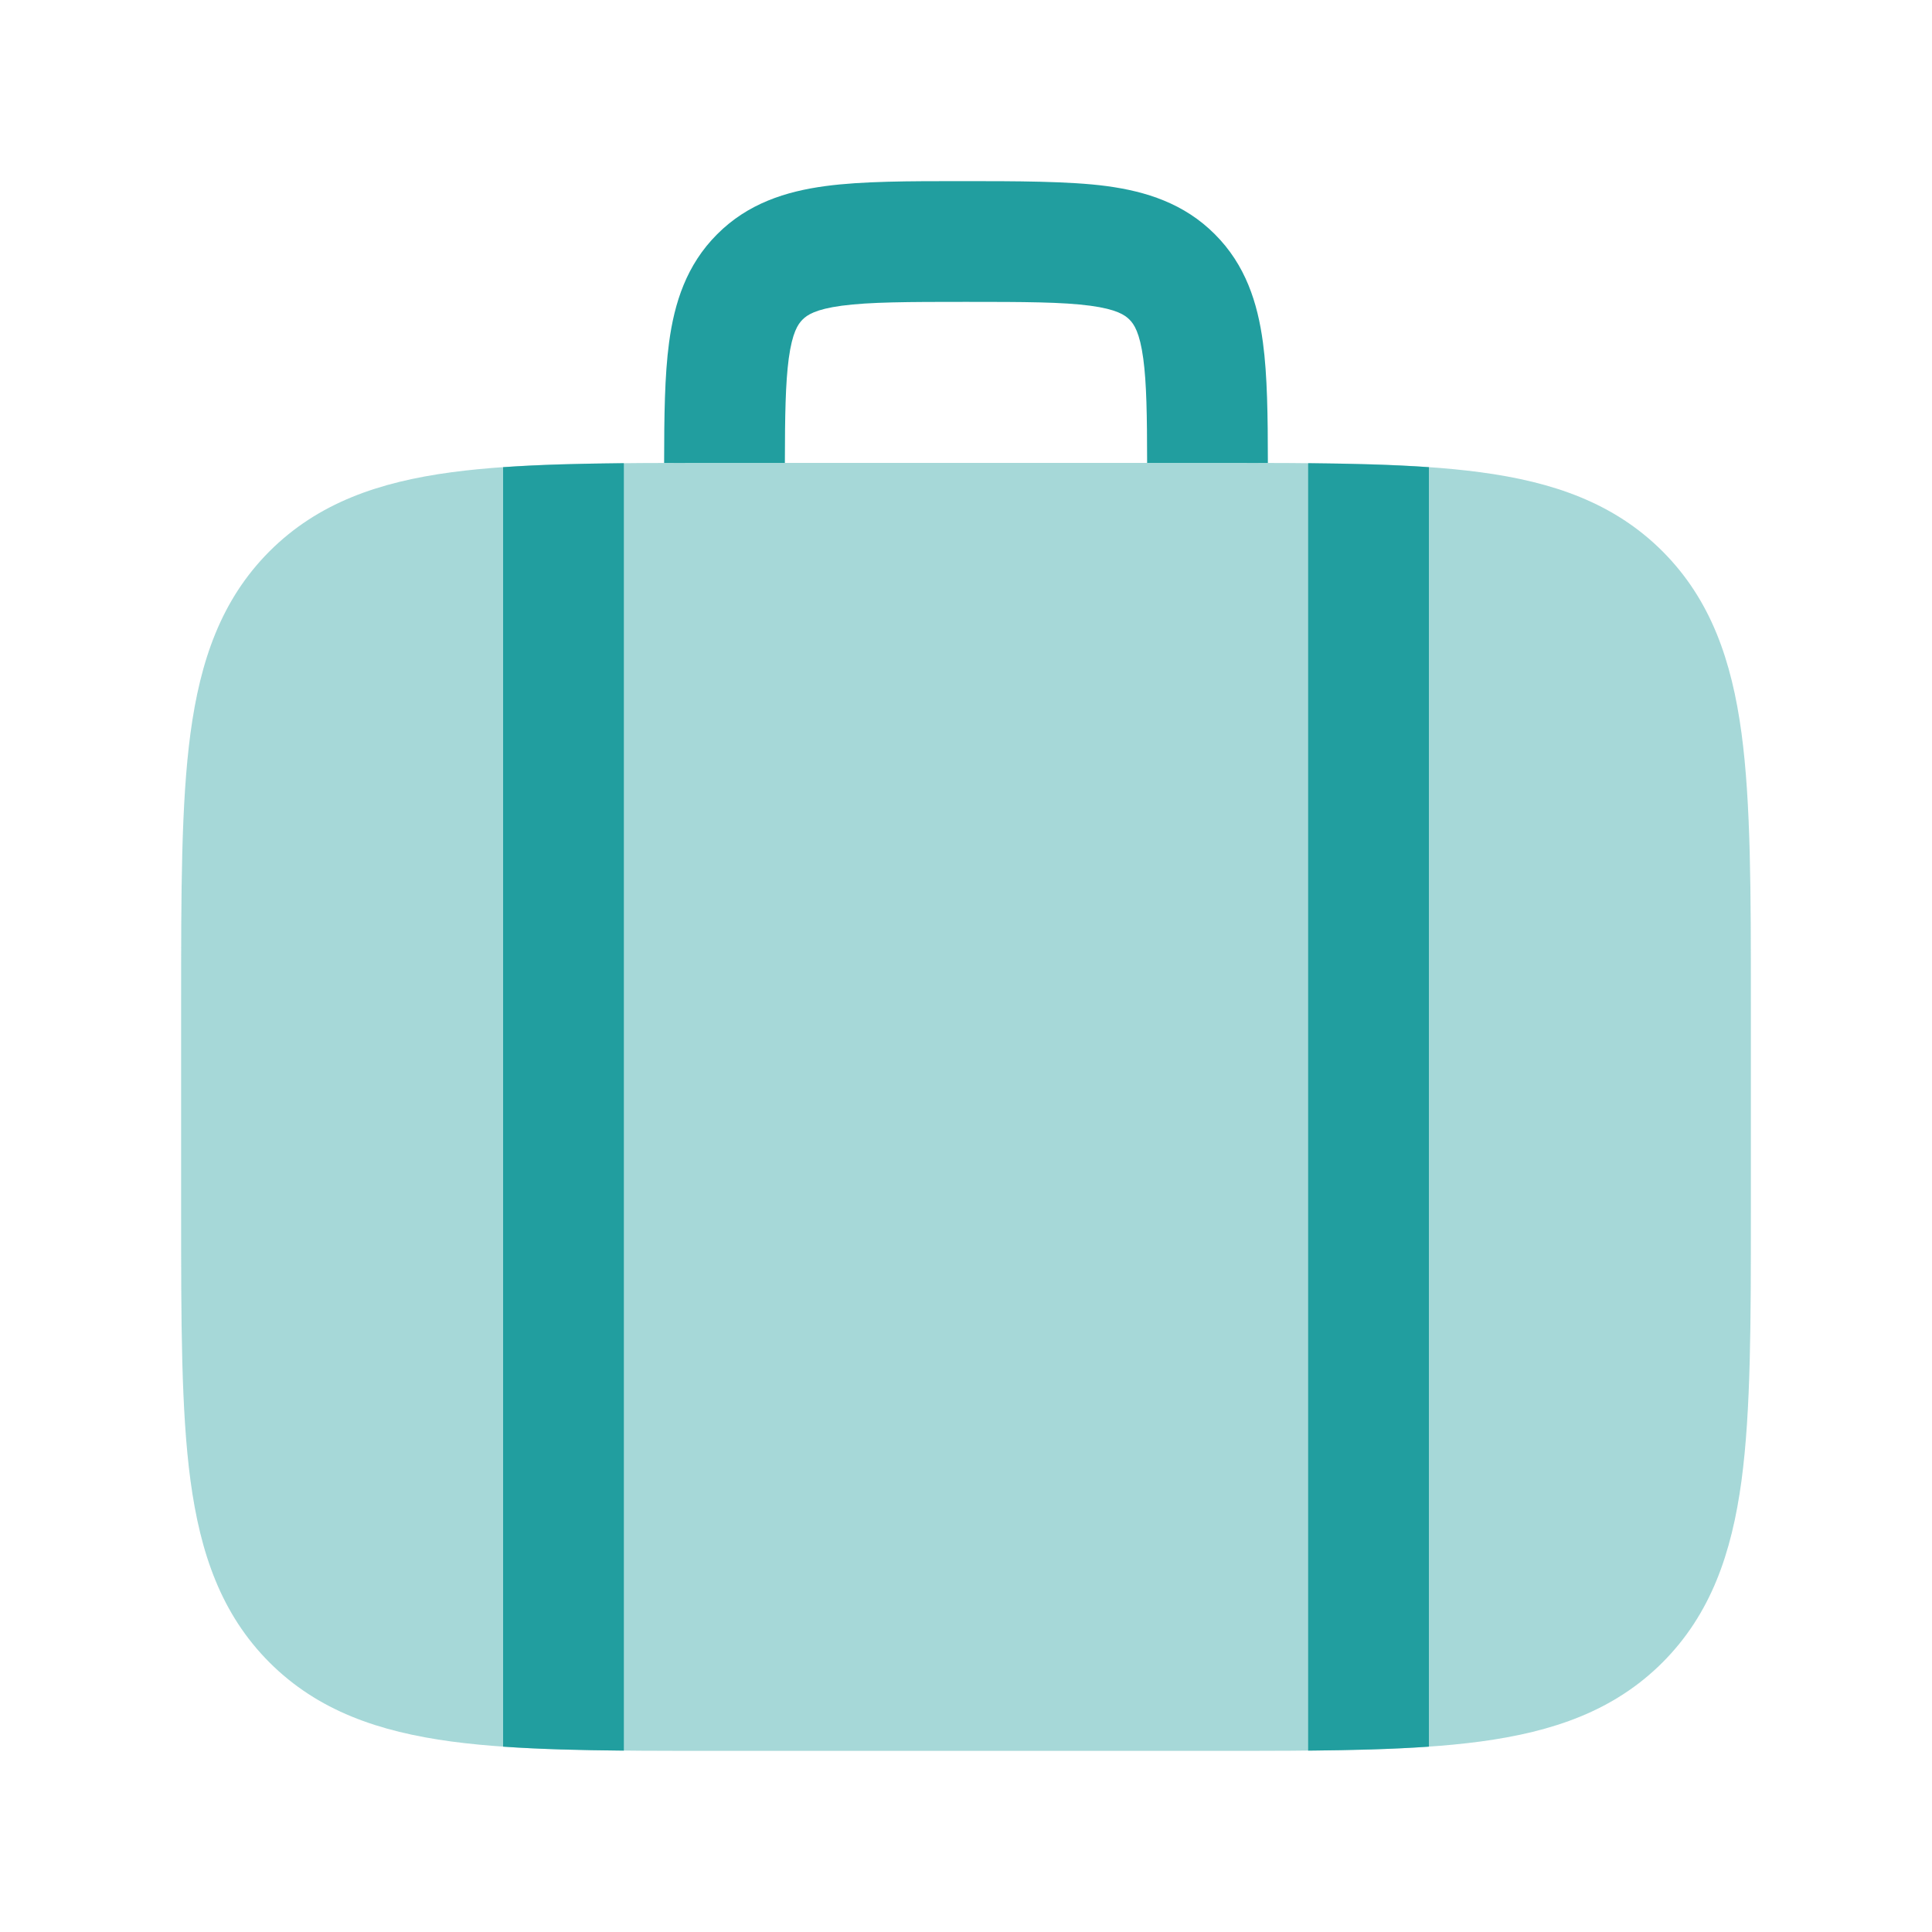
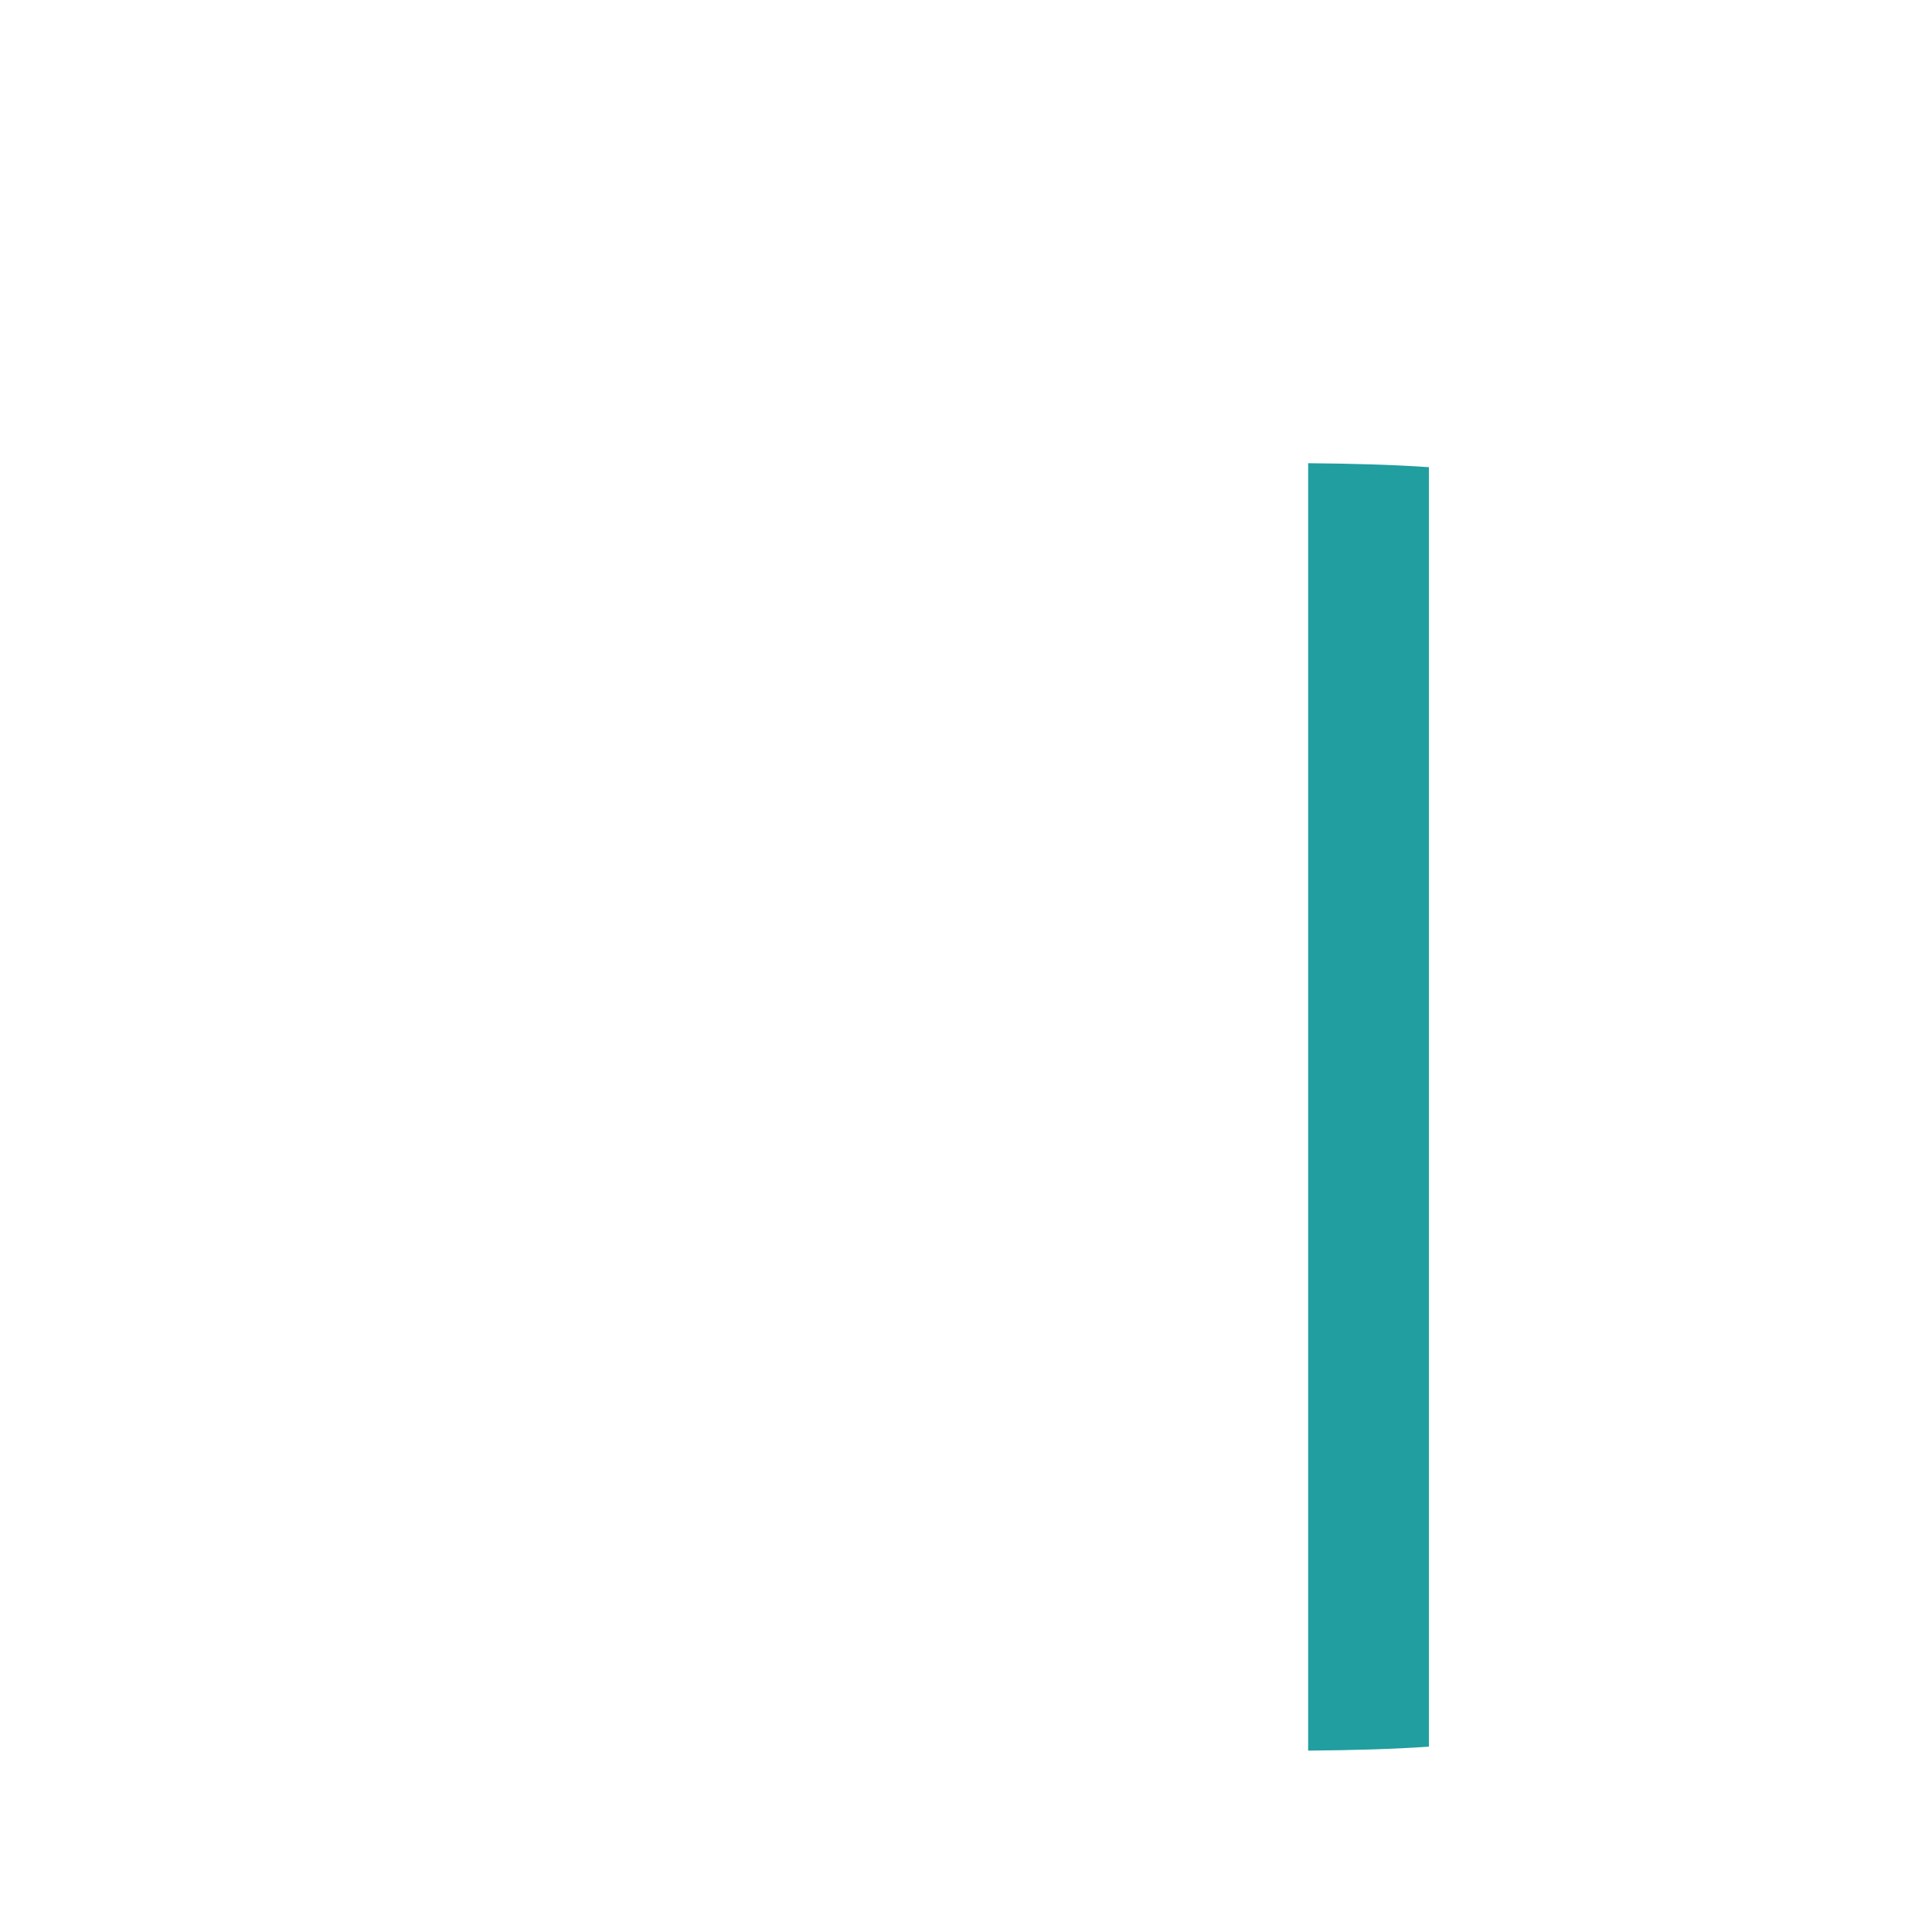
<svg xmlns="http://www.w3.org/2000/svg" width="32" height="32" viewBox="0 0 32 32" fill="none">
  <g id="luggage-02 2">
-     <path id="Vector" opacity="0.4" d="M20.073 7.667C21.897 7.667 23.366 7.667 24.522 7.822C25.723 7.983 26.733 8.329 27.536 9.131C28.338 9.934 28.683 10.944 28.845 12.144C29 13.3 29 14.77 29 16.593V20.073C29 21.897 29 23.366 28.845 24.522C28.683 25.723 28.338 26.733 27.536 27.536C26.733 28.338 25.723 28.683 24.522 28.845C23.366 29 21.897 29 20.073 29H11.927C10.103 29 8.634 29 7.478 28.845C6.278 28.683 5.267 28.338 4.464 27.536C3.662 26.733 3.317 25.723 3.155 24.522C3 23.366 3 21.897 3 20.073V16.593C3 14.77 3 13.3 3.155 12.144C3.317 10.944 3.662 9.934 4.464 9.131C5.267 8.329 6.278 7.983 7.478 7.822C8.634 7.667 10.103 7.667 11.927 7.667H20.073Z" fill="#219E9F" />
-     <path id="Vector_2" d="M18.328 3.082C17.716 3 16.821 3 15.934 3C15.048 3 14.284 3 13.672 3.082C13.017 3.17 12.388 3.369 11.879 3.879C11.369 4.388 11.17 5.017 11.082 5.672C11.008 6.222 11.001 6.894 11 7.668C11.298 7.667 11.607 7.667 11.927 7.667H13C13.001 6.881 13.01 6.346 13.064 5.939C13.123 5.505 13.217 5.369 13.293 5.293C13.369 5.217 13.505 5.123 13.939 5.064C14.401 5.002 15.029 5 16 5C16.971 5 17.599 5.002 18.061 5.064C18.495 5.123 18.631 5.217 18.707 5.293C18.783 5.369 18.877 5.505 18.936 5.939C18.991 6.346 18.999 6.881 19 7.667H20.073C20.393 7.667 20.702 7.667 21 7.668C20.999 6.894 20.992 6.222 20.918 5.672C20.83 5.017 20.631 4.388 20.121 3.879C19.612 3.369 18.983 3.17 18.328 3.082Z" fill="#219E9F" />
-     <path id="Vector_3" d="M8.333 28.93V7.738C8.931 7.696 9.596 7.679 10.333 7.672V28.996C9.596 28.989 8.931 28.972 8.333 28.93Z" fill="#219E9F" />
    <path id="Vector_4" d="M23.667 28.93C23.069 28.972 22.404 28.989 21.667 28.996V7.672C22.404 7.679 23.069 7.696 23.667 7.738V28.93Z" fill="#219E9F" />
  </g>
</svg>